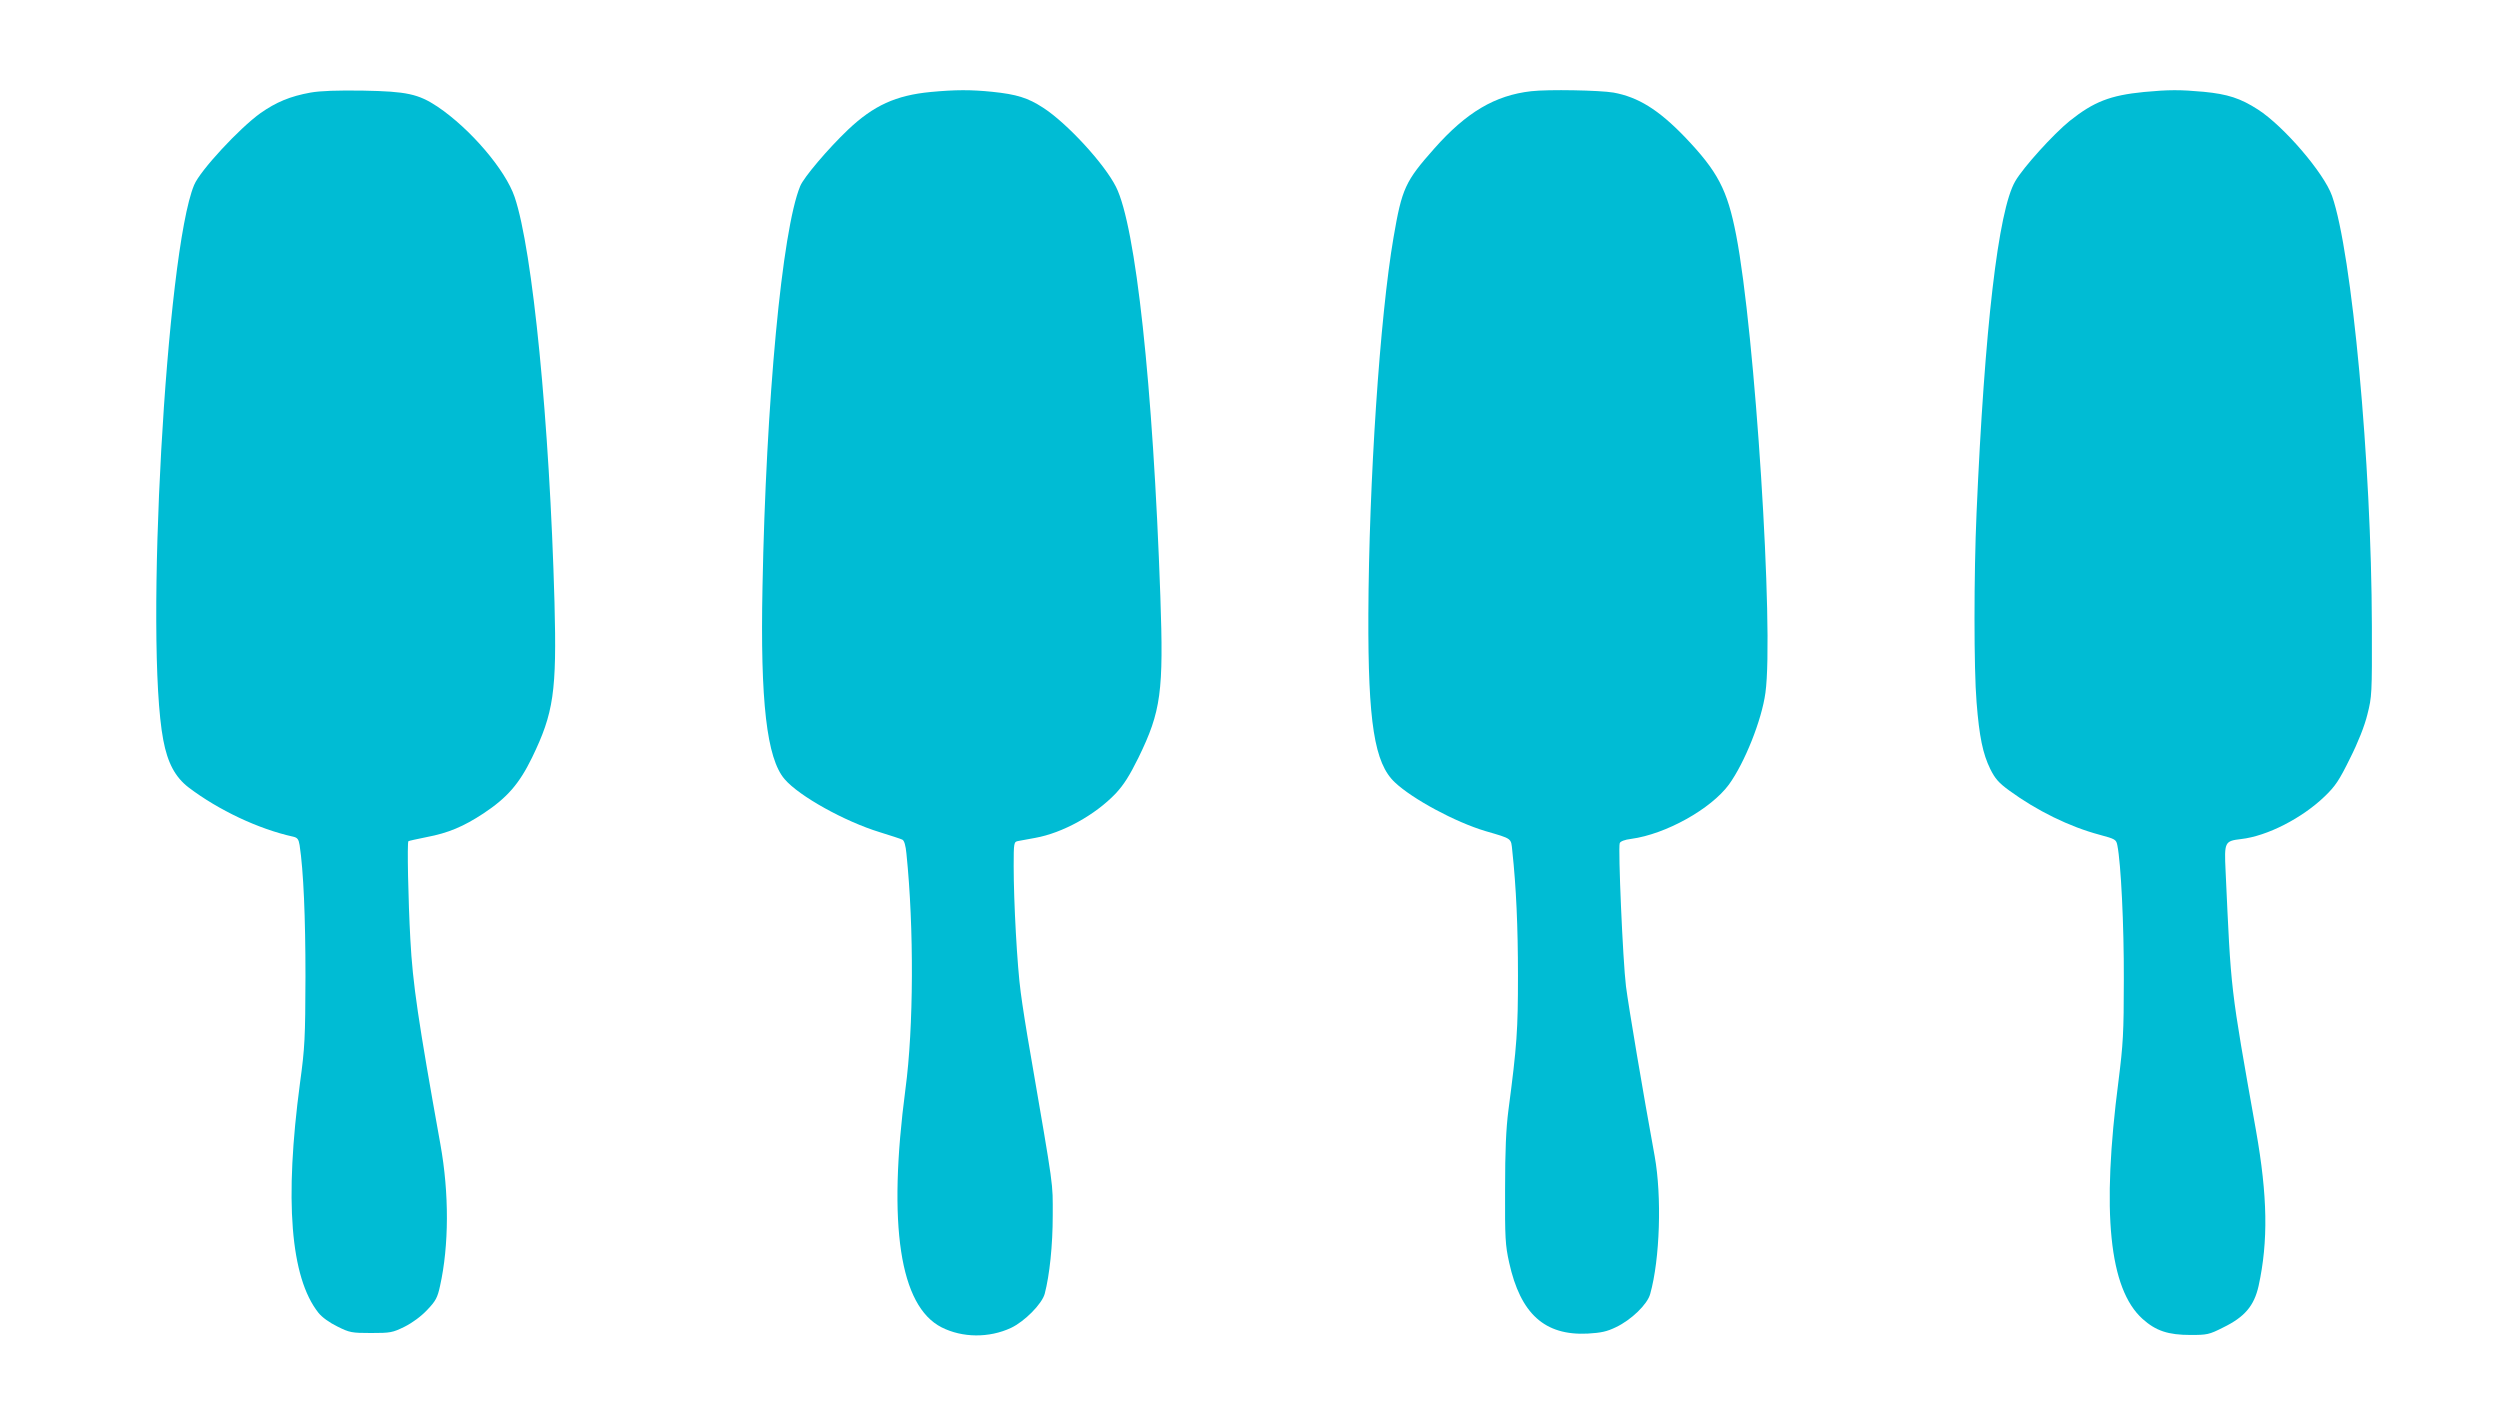
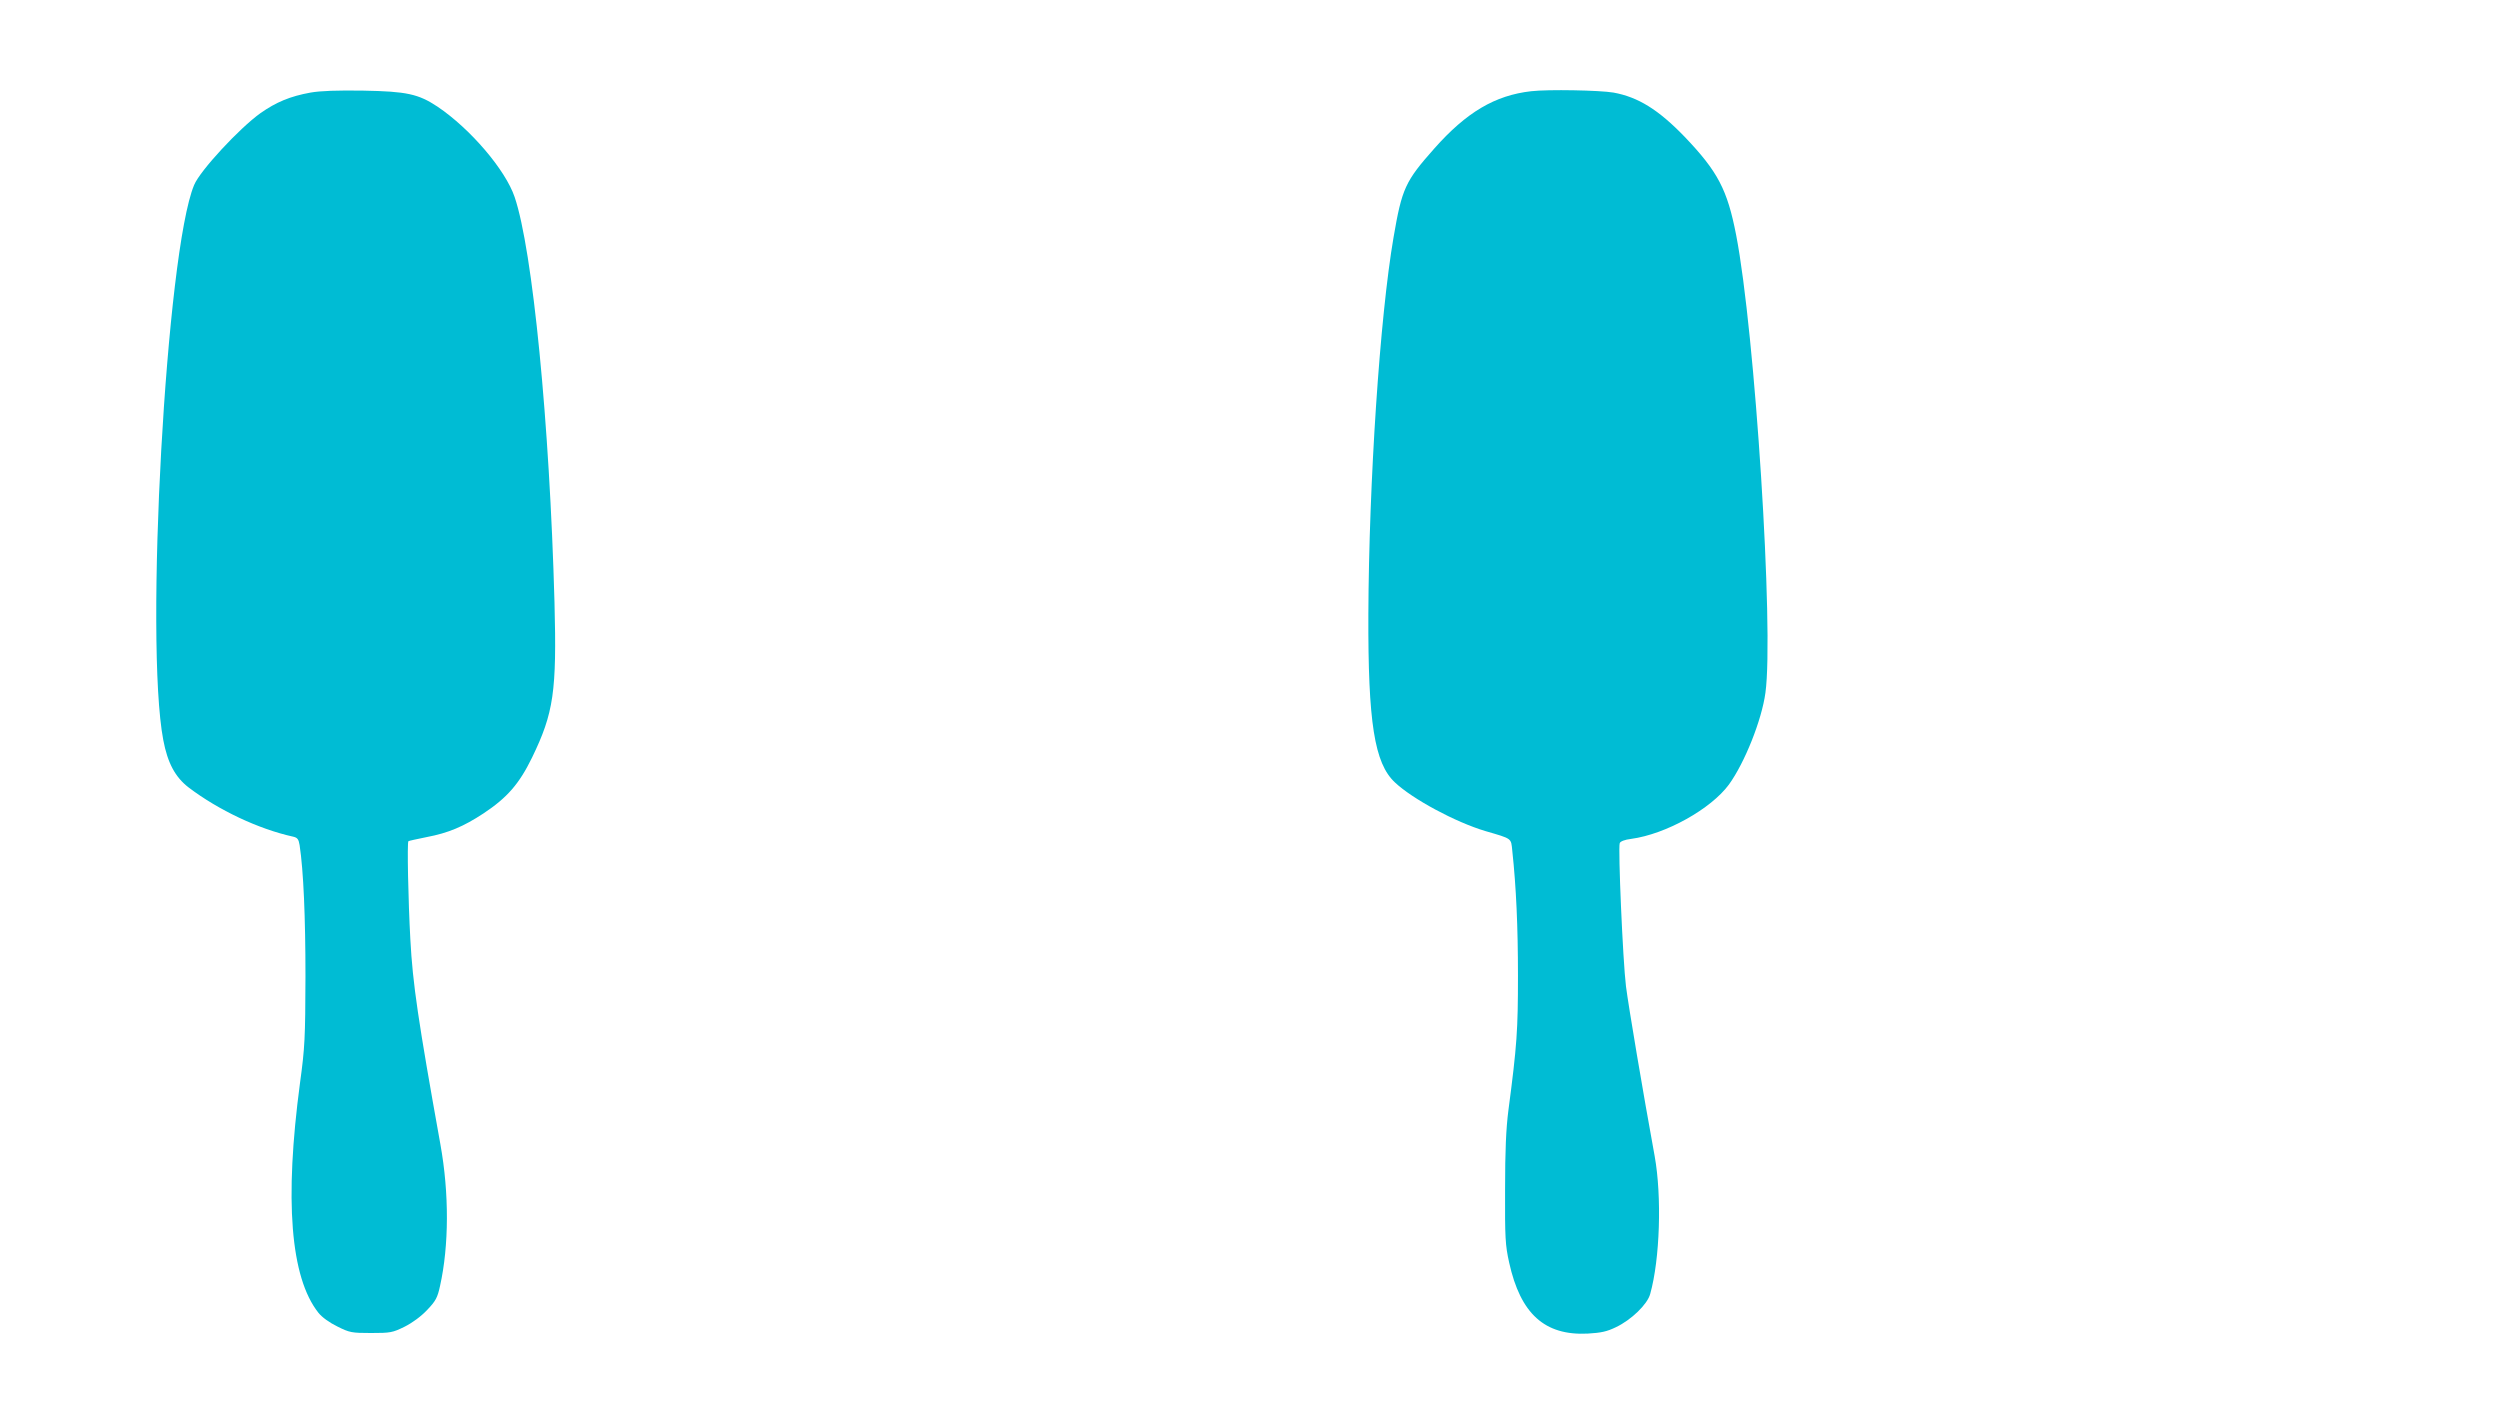
<svg xmlns="http://www.w3.org/2000/svg" version="1.0" width="1280pt" height="728pt" viewBox="0 0 1280 728" preserveAspectRatio="xMidYMid meet">
  <g transform="translate(0,728) scale(0.1,-0.1)" fill="#00bcd4" stroke="none">
    <path d="M1590 6806 c-105 -19 -176 -49 -256 -105 -108 -77 -310 -295 -340 -368 -143 -340 -254 -2340 -158 -2842 22 -117 61 -190 130 -243 153 -116 358 -213 536 -252 21 -5 27 -13 32 -43 20 -132 30 -370 30 -673 -1 -316 -3 -362 -28 -545 -80 -600 -49 -995 94 -1176 19 -24 57 -51 98 -71 62 -31 73 -33 172 -33 99 0 110 2 171 32 40 20 85 53 116 86 44 46 53 63 66 123 46 206 47 474 2 724 -114 635 -142 823 -154 1050 -11 200 -17 498 -10 503 2 2 44 11 93 21 111 21 189 54 291 121 122 81 183 151 249 286 111 229 127 338 115 795 -25 918 -112 1804 -204 2075 -47 139 -226 349 -395 463 -98 65 -158 78 -380 82 -133 2 -219 -1 -270 -10z" />
-     <path d="M4765 6809 c-178 -17 -292 -69 -423 -193 -101 -96 -227 -244 -245 -289 -93 -225 -175 -1100 -193 -2052 -12 -588 22 -878 113 -984 74 -87 308 -217 488 -272 55 -17 107 -34 115 -38 10 -5 17 -30 21 -72 39 -379 37 -892 -5 -1204 -92 -699 -29 -1112 185 -1221 107 -54 243 -55 355 -3 70 33 159 123 173 175 25 96 41 248 41 402 0 173 8 116 -115 832 -19 107 -41 247 -49 310 -18 131 -36 462 -36 645 0 121 1 125 23 129 12 2 51 9 87 16 140 25 307 117 412 227 42 45 71 91 117 184 116 238 129 337 112 826 -38 1085 -126 1895 -227 2096 -59 118 -251 327 -374 406 -77 50 -134 68 -260 81 -109 11 -188 11 -315 -1z" />
    <path d="M7840 6813 c-186 -21 -332 -108 -496 -293 -150 -169 -166 -205 -209 -455 -70 -407 -126 -1249 -129 -1930 -2 -554 31 -763 136 -861 90 -85 309 -203 463 -249 140 -41 131 -35 138 -102 20 -185 29 -390 29 -638 0 -279 -5 -356 -49 -690 -12 -94 -17 -206 -17 -405 -1 -248 1 -285 21 -375 58 -262 182 -374 402 -363 68 4 98 10 145 33 78 37 161 117 175 170 50 178 60 499 23 705 -60 328 -134 768 -147 870 -16 129 -41 709 -32 733 3 9 25 18 59 22 177 24 408 153 500 278 81 112 168 330 187 470 44 321 -53 1845 -150 2344 -45 232 -94 325 -263 502 -135 140 -239 204 -365 227 -70 12 -334 17 -421 7z" />
-     <path d="M10977 6809 c-173 -17 -257 -50 -380 -148 -84 -68 -238 -238 -279 -309 -87 -149 -157 -752 -198 -1697 -14 -318 -14 -802 0 -970 14 -178 32 -264 70 -342 25 -50 43 -71 98 -111 141 -103 308 -185 462 -226 81 -22 85 -24 91 -55 18 -89 34 -407 33 -686 0 -276 -4 -333 -27 -517 -88 -677 -48 -1067 123 -1221 68 -61 131 -82 246 -82 84 0 95 2 166 38 111 54 159 111 182 213 50 229 46 460 -13 794 -134 755 -127 702 -156 1331 -7 148 -5 153 79 163 134 15 313 107 429 219 54 52 74 82 129 194 41 81 75 167 89 225 23 90 24 105 23 453 -2 836 -102 1911 -204 2202 -41 117 -247 357 -379 442 -90 58 -155 79 -278 91 -121 11 -179 11 -306 -1z" />
  </g>
</svg>